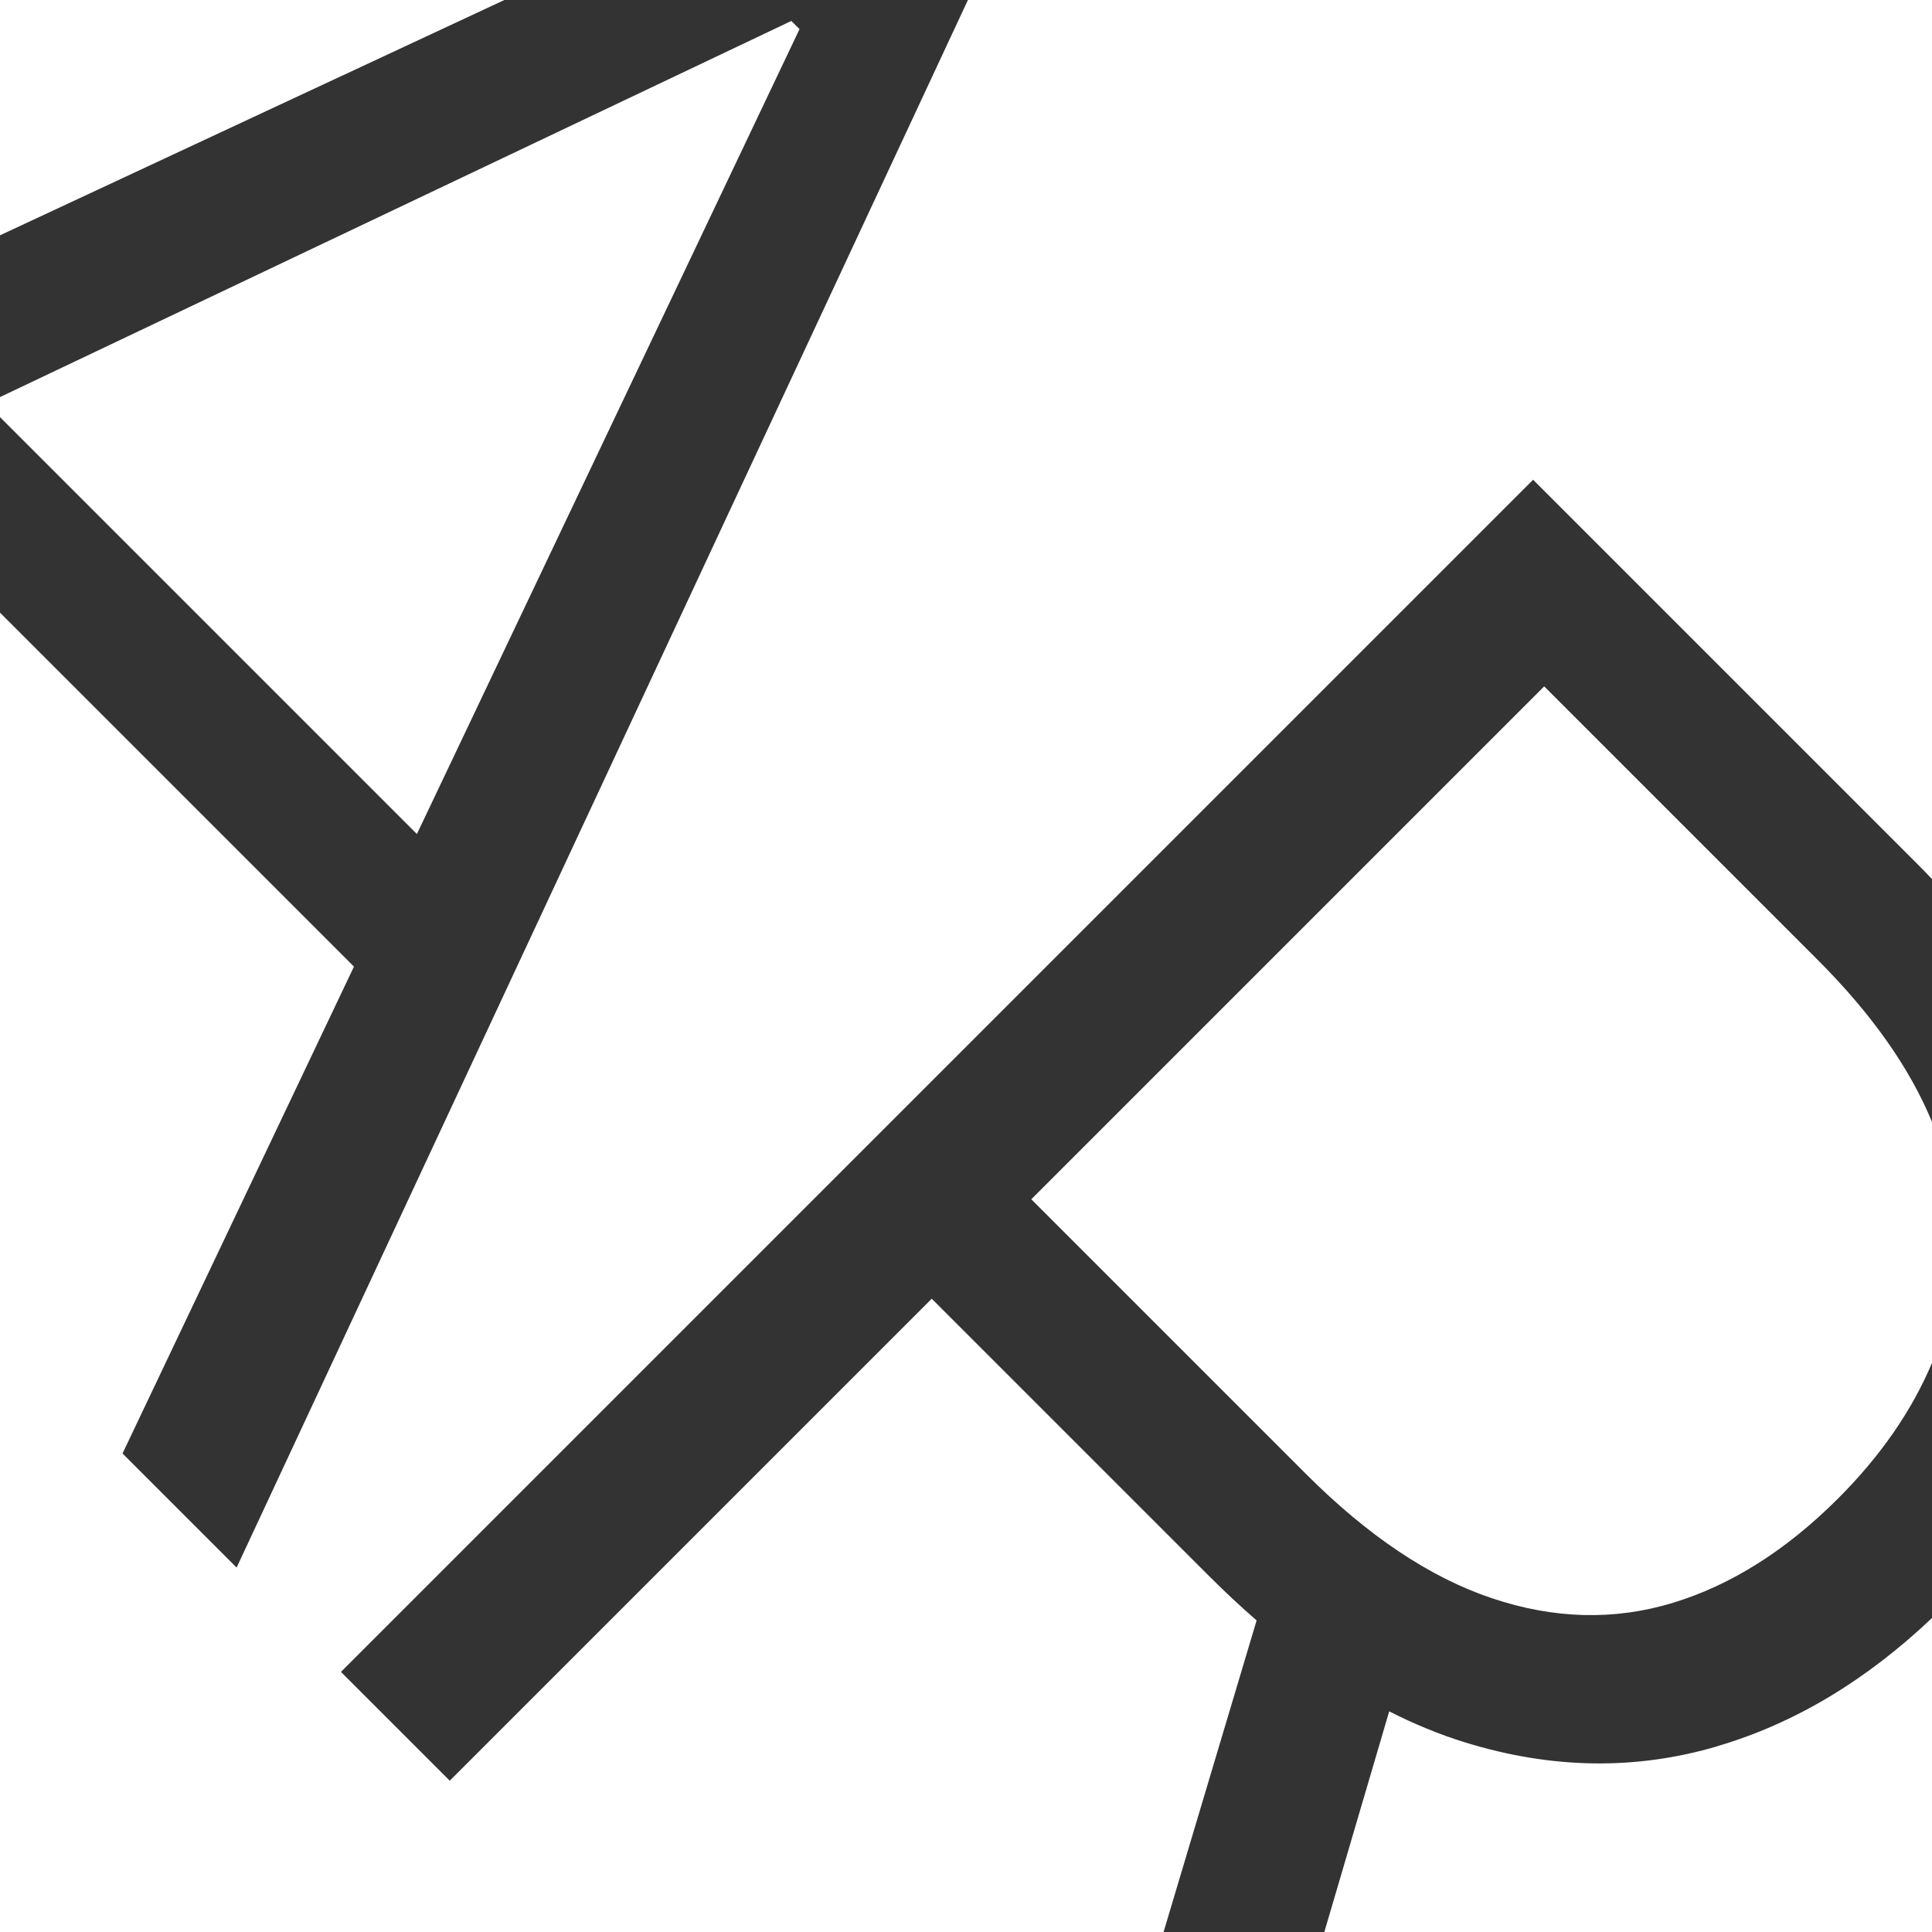
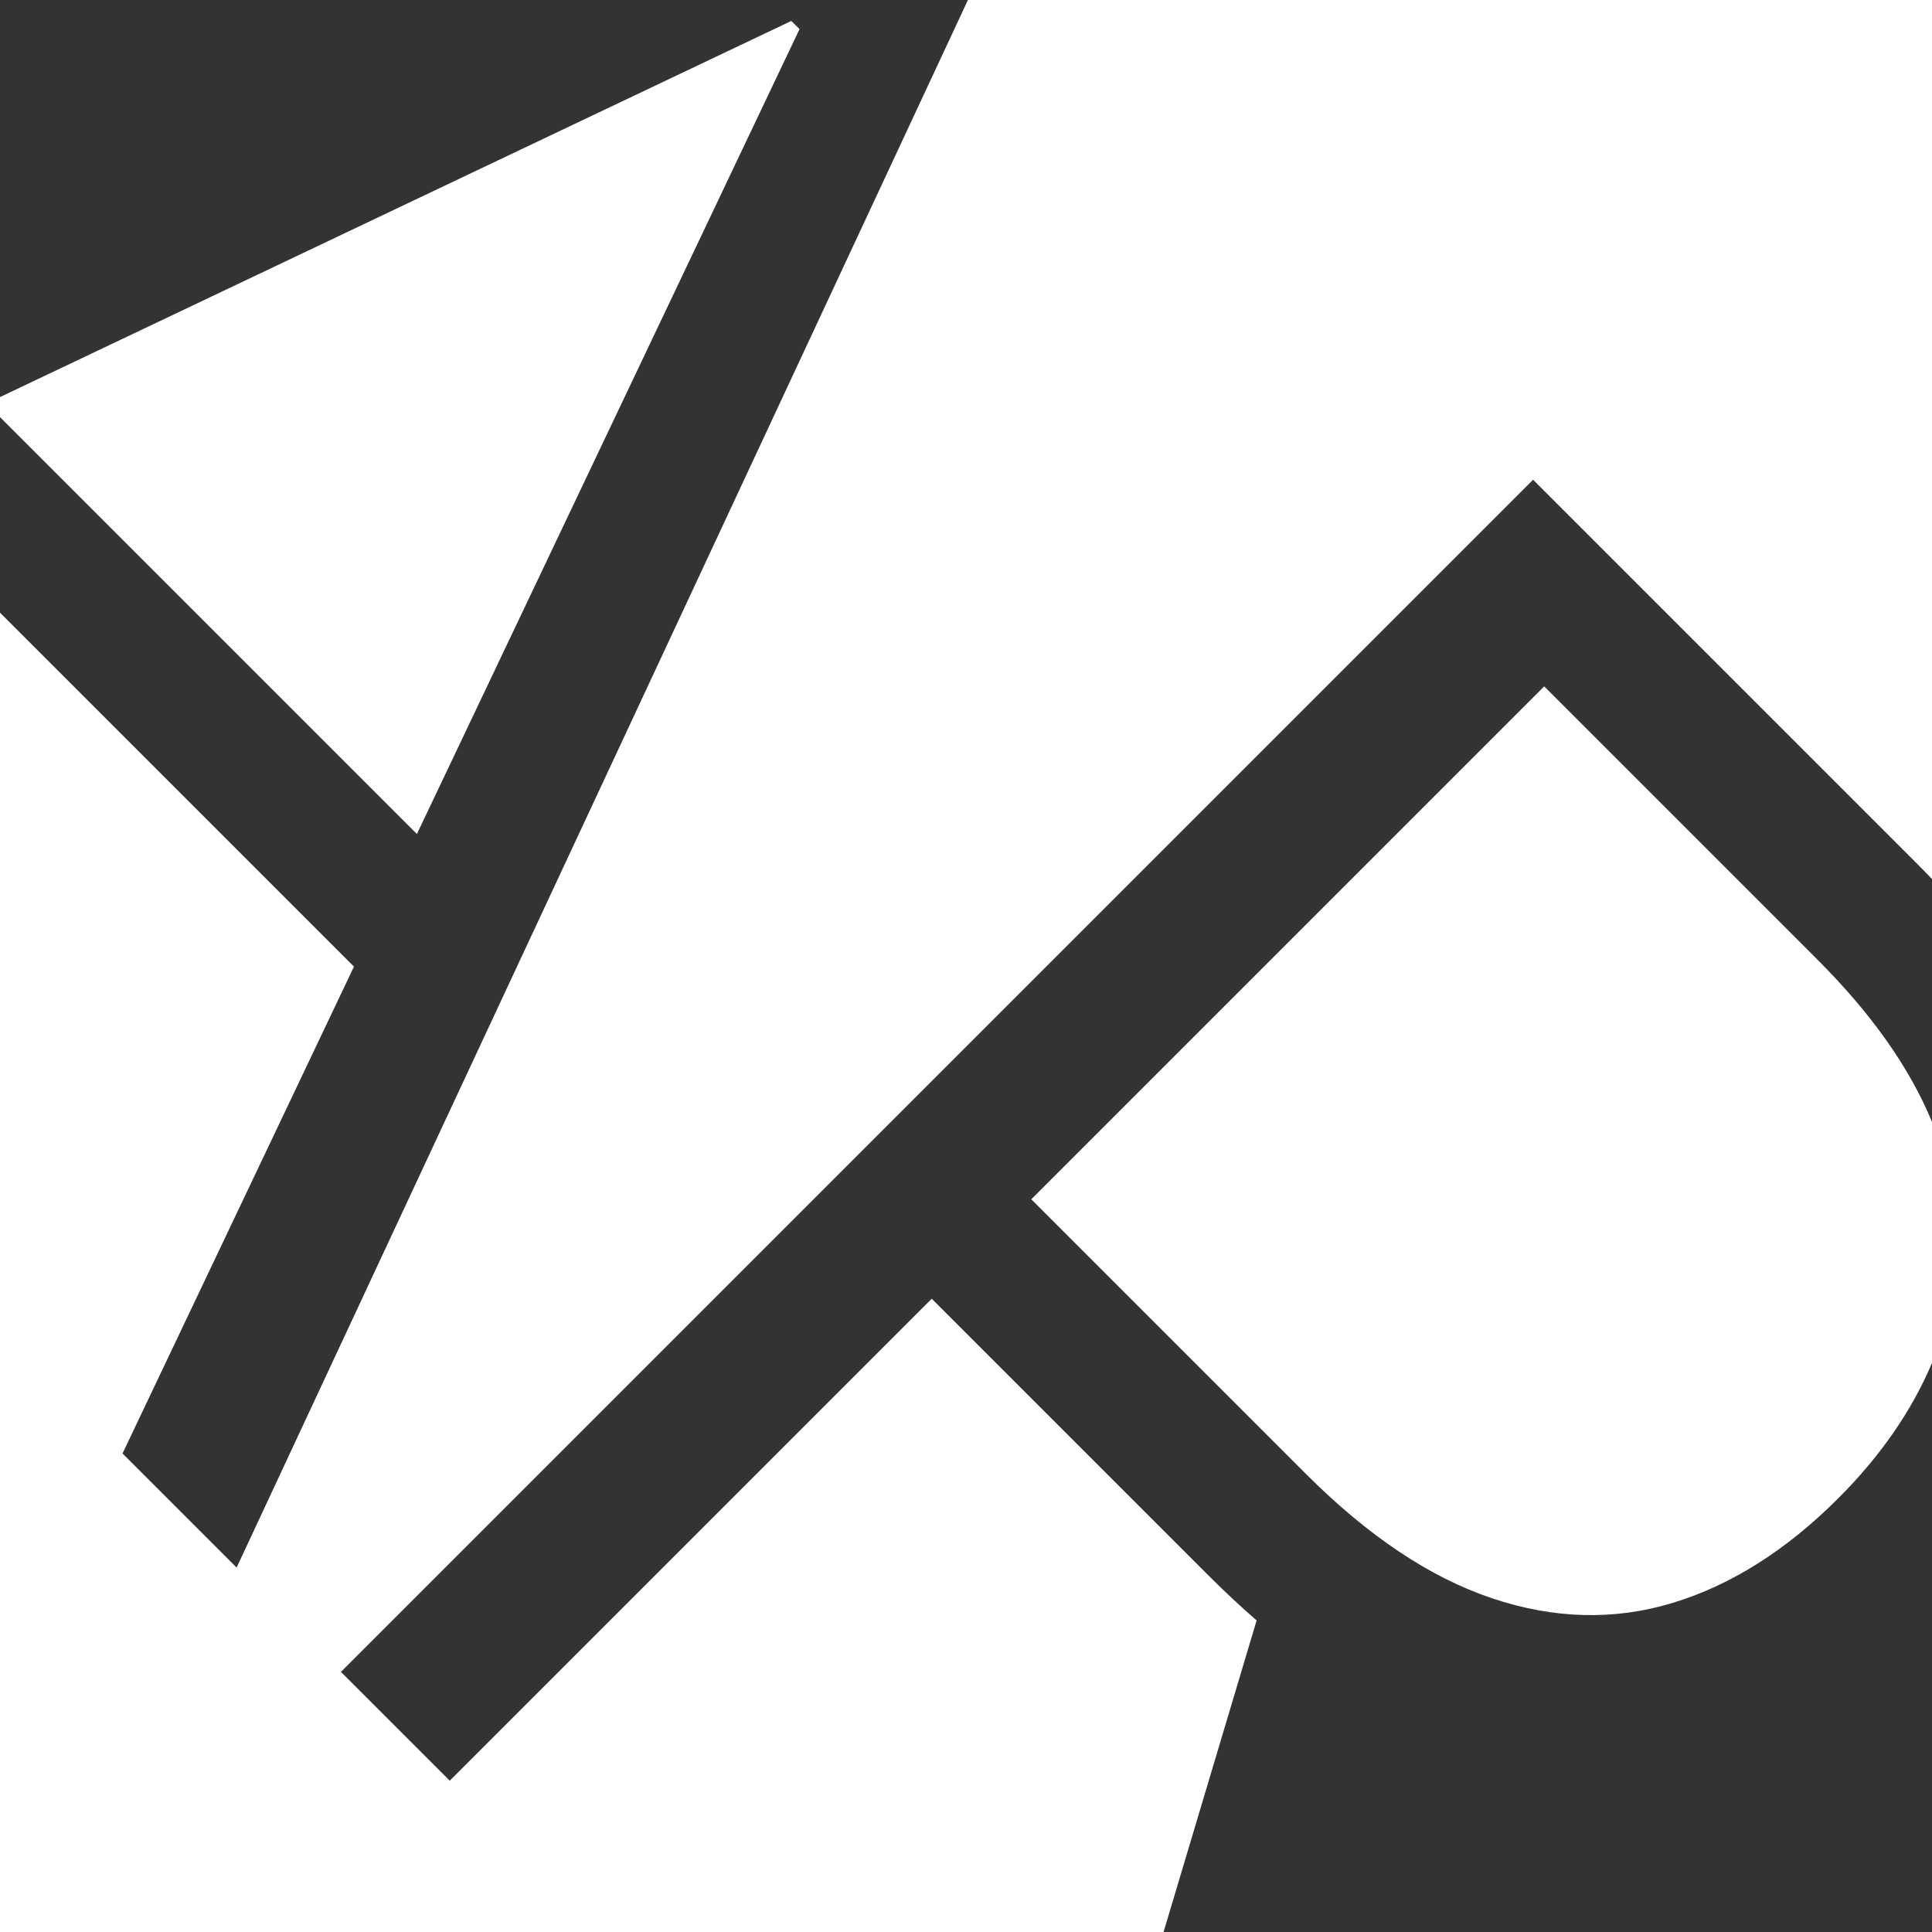
<svg xmlns="http://www.w3.org/2000/svg" id="Layer_2" data-name="Layer 2" viewBox="0 0 190 190">
  <rect x="0" y="0" width="190" height="190" fill="#333333" stroke="none" />
  <defs>
    <style>
      .cls-1 {
        fill: #fff;
      }
    </style>
  </defs>
  <g id="Layer_1-2" data-name="Layer 1">
    <g>
      <path class="cls-1" d="m151.85,67.51l-50.43,50.43,27.02,27.02c6.11,6.11,12.2,10.18,18.29,12.22,6.09,2.04,12,2.2,17.75.46,5.74-1.74,11.17-5.16,16.29-10.28,4.2-4.2,7.26-8.65,9.24-13.35v-23.65c-2.19-5.33-5.95-10.67-11.3-16.01l-26.85-26.85Z" />
      <polygon class="cls-1" points="78.63 2.86 77.82 2.06 0 39.05 0 41.02 41 82.02 78.63 2.86" />
      <path class="cls-1" d="m123.58,159.36c-1.55-1.35-3.1-2.79-4.64-4.33l-27.31-27.31-47.4,47.4-10.7-10.7,117.24-117.24,37.84,37.84c.48.48.94.95,1.39,1.43V0h-94.81L23.27,154.16l-11.22-11.22,22.76-47.88L0,60.25v129.75h114.43l9.15-30.64Z" />
-       <polygon class="cls-1" points="49.6 0 0 0 0 23.14 49.6 0" />
-       <path class="cls-1" d="m168.94,171.72c-8.07,2.39-16.36,2.26-24.87-.37-2.49-.77-4.98-1.79-7.45-3.05l-6.38,21.7h59.76v-30.88c-6.48,6.14-13.49,10.36-21.06,12.59Z" />
    </g>
  </g>
</svg>